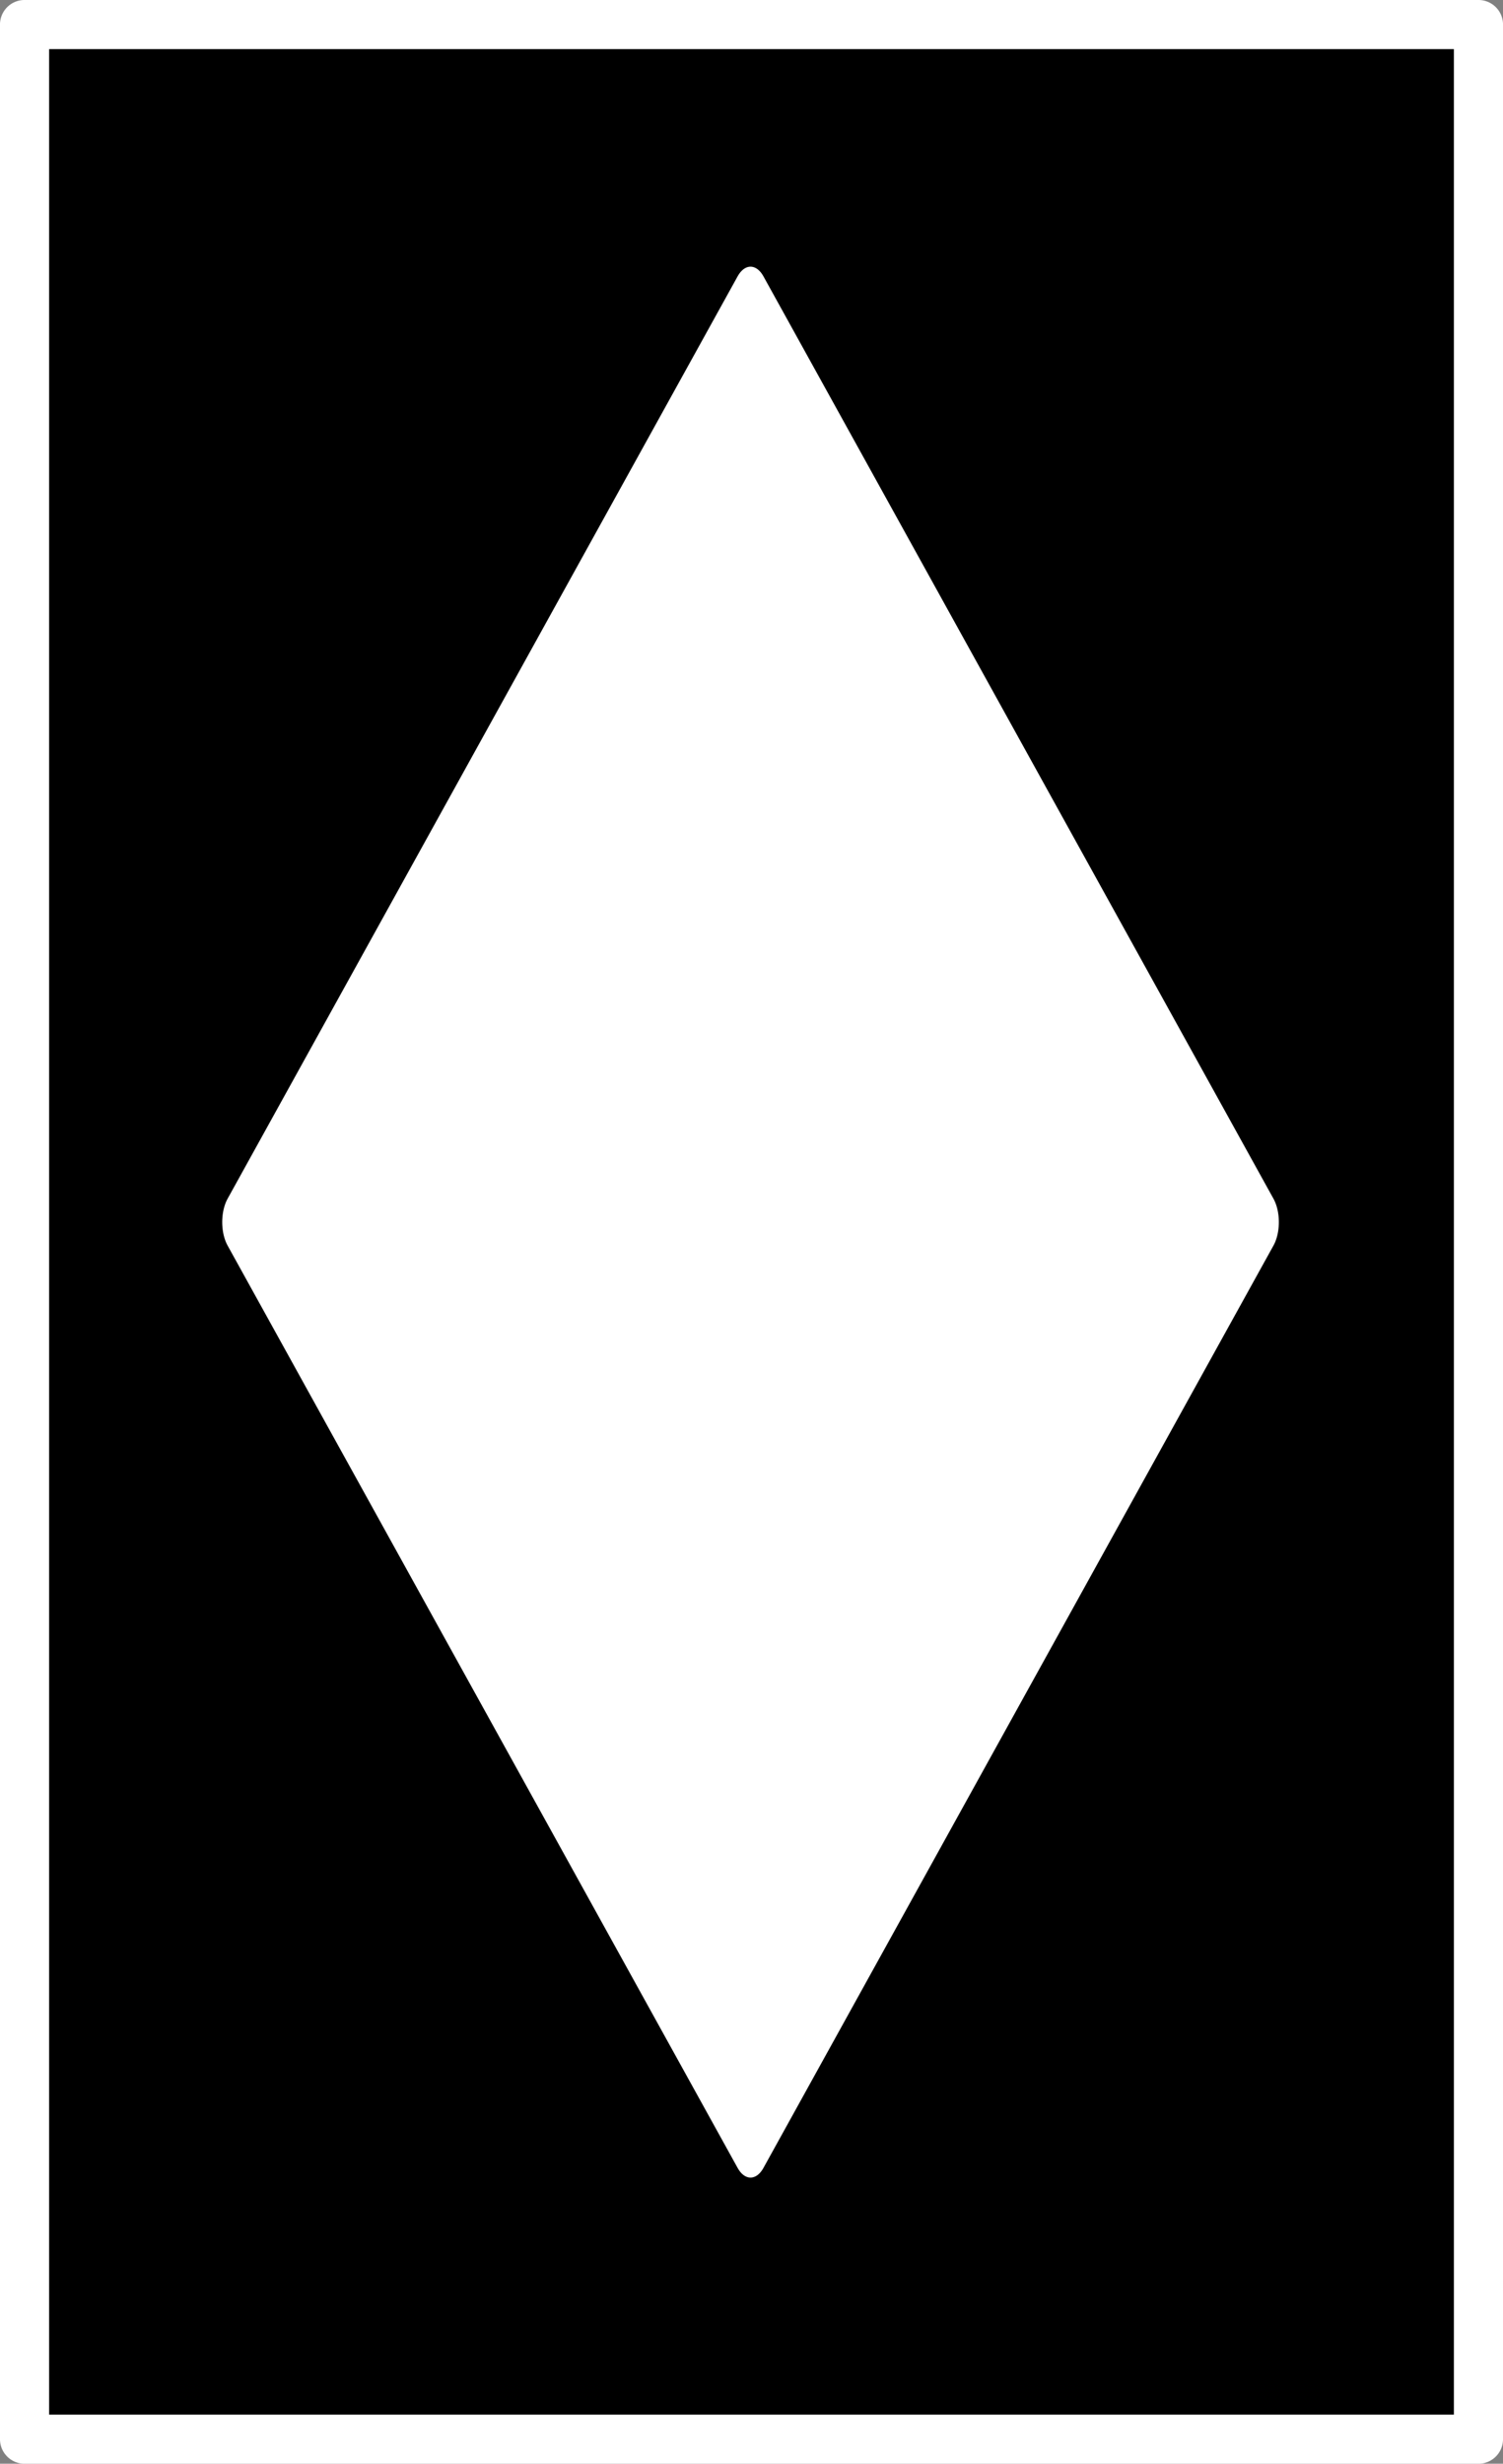
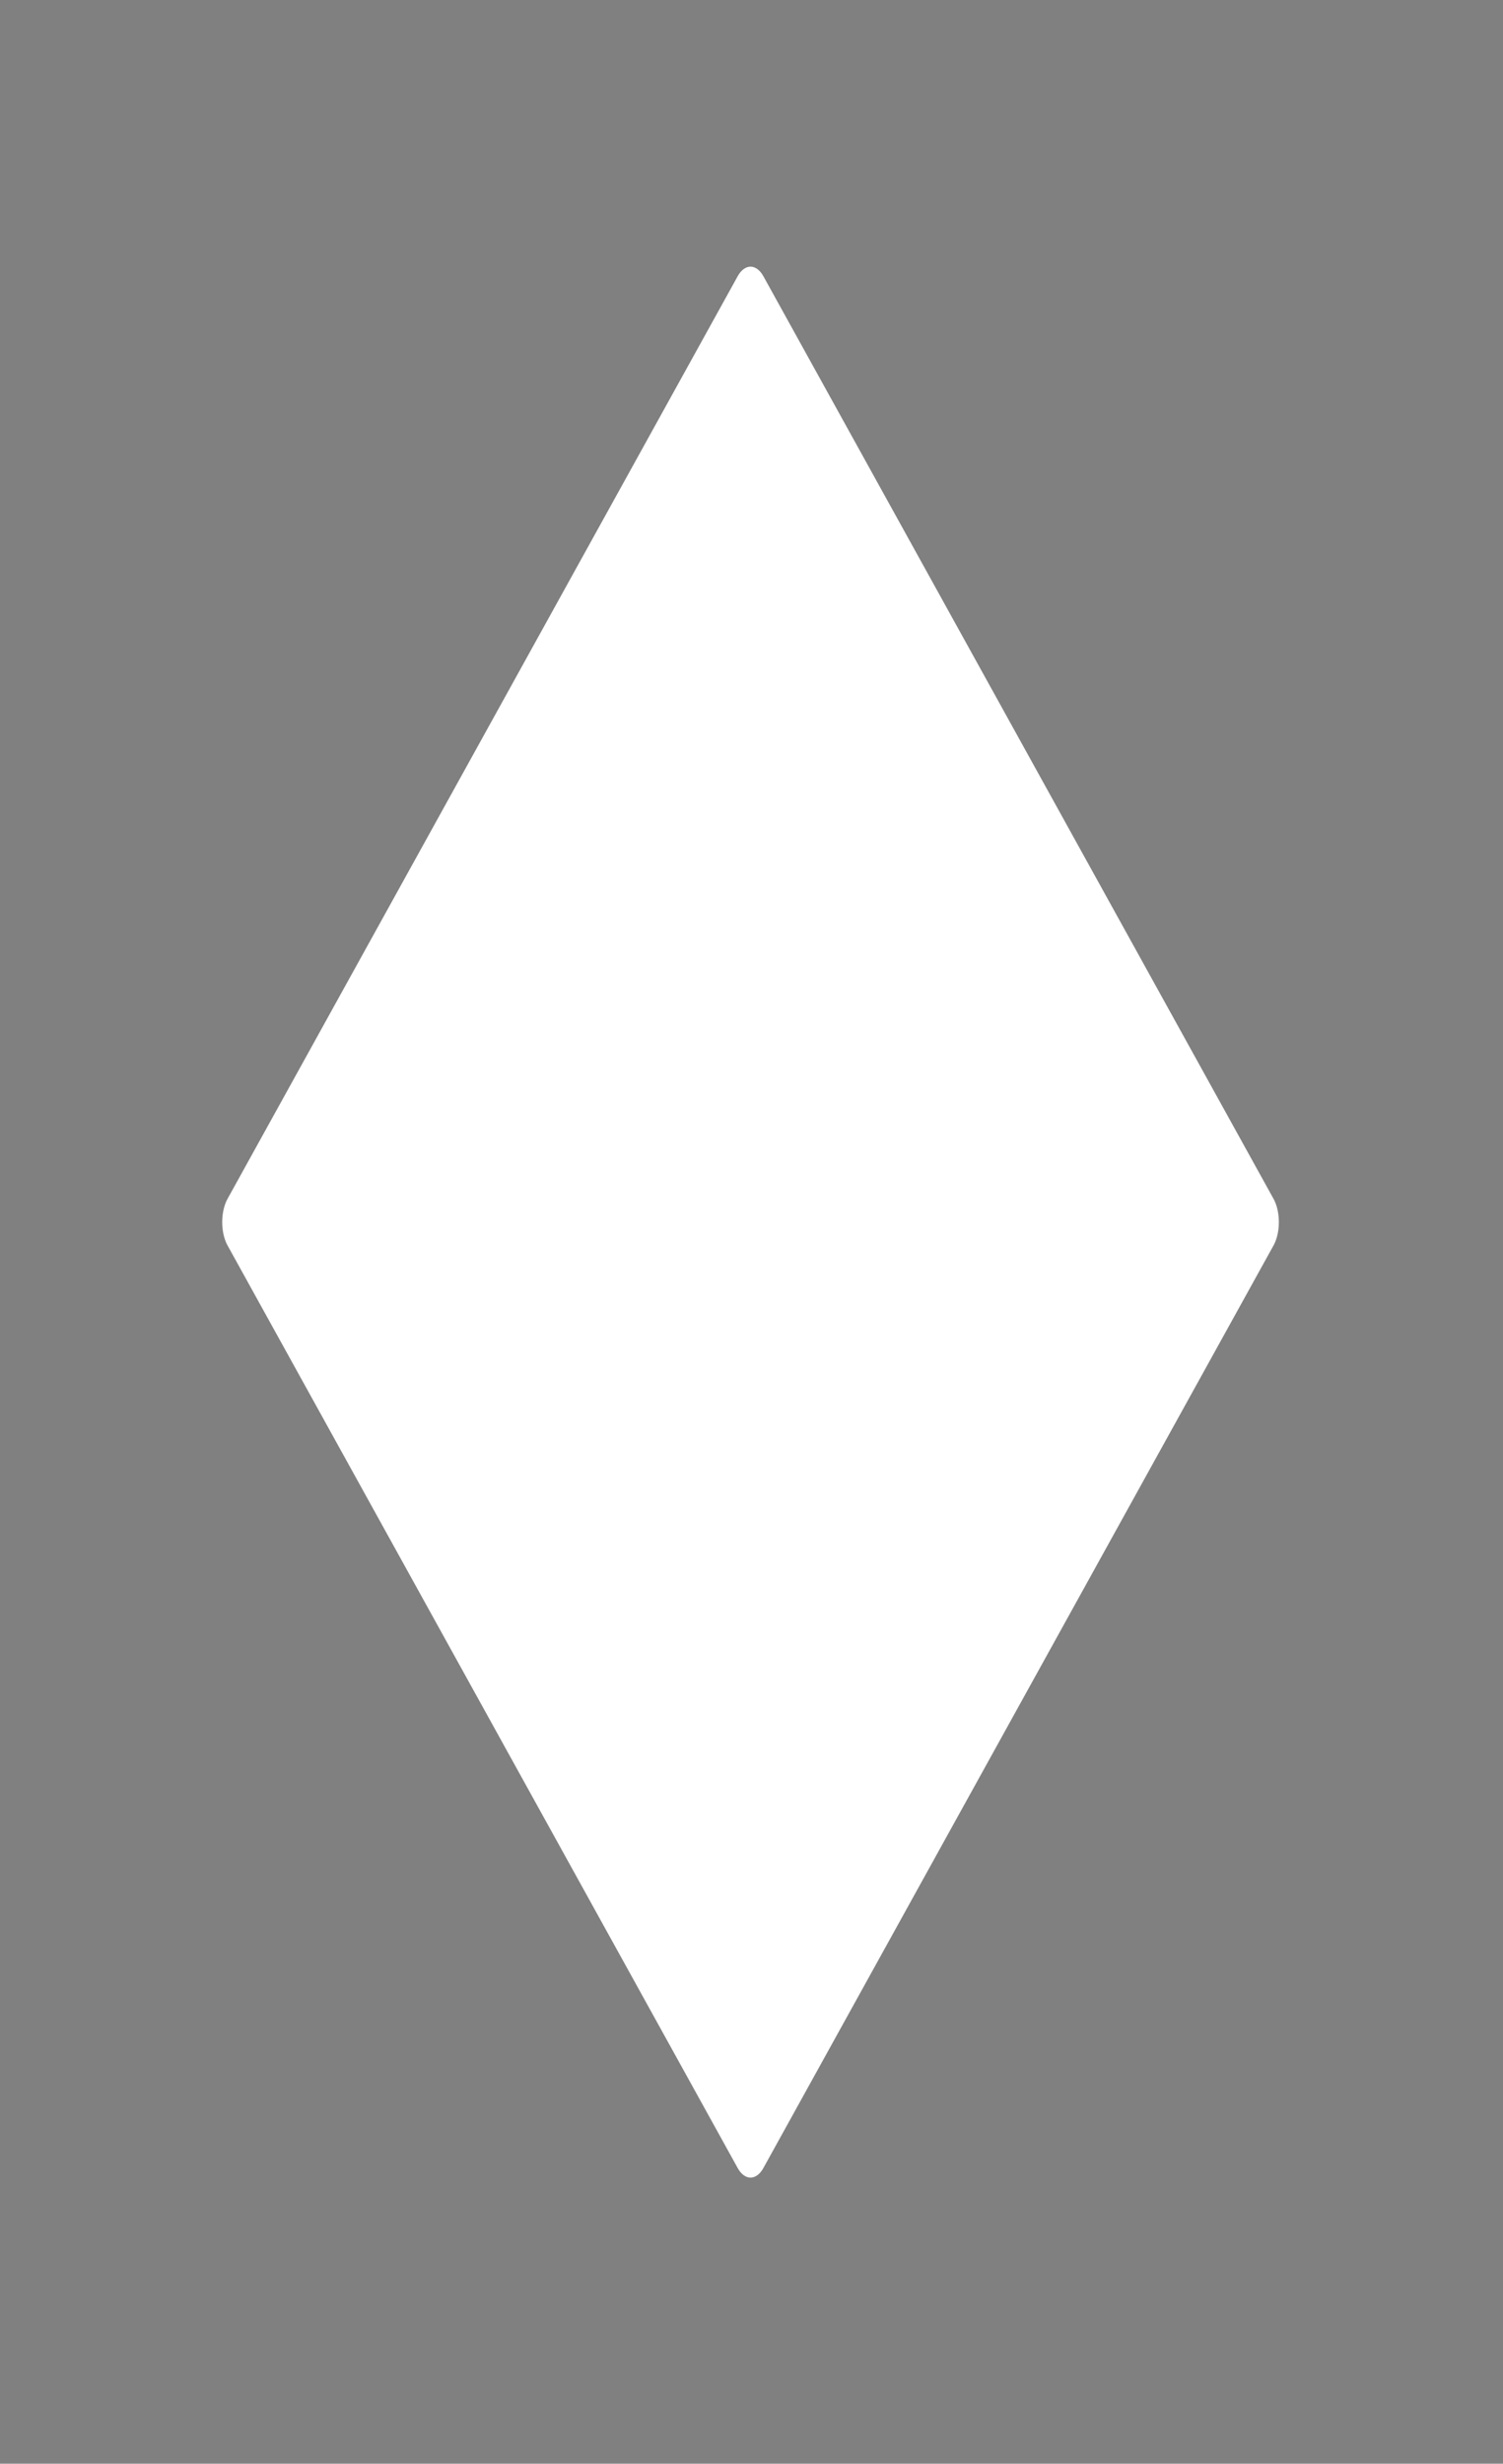
<svg xmlns="http://www.w3.org/2000/svg" xmlns:ns1="http://sodipodi.sourceforge.net/DTD/sodipodi-0.dtd" xmlns:ns2="http://www.inkscape.org/namespaces/inkscape" width="29.395mm" height="48.167mm" viewBox="0 0 29.395 48.167" version="1.1" id="svg1515" ns1:docname="WW1_British 48th Division.svg" ns2:version="1.0 (4035a4fb49, 2020-05-01)">
  <rect x="0" y="0" width="29.395" height="48.167" fill="#808080" stroke="none" />
  <defs id="defs1509" />
  <ns1:namedview id="base" pagecolor="#ffffff" bordercolor="#666666" borderopacity="1.0" ns2:pageopacity="0.0" ns2:pageshadow="2" ns2:zoom="5.6568542" ns2:cx="180.83147" ns2:cy="105.40011" ns2:document-units="mm" ns2:current-layer="layer1" ns2:document-rotation="0" showgrid="false" ns2:window-width="3840" ns2:window-height="2097" ns2:window-x="2552" ns2:window-y="-8" ns2:window-maximized="1" fit-margin-top="0" fit-margin-left="0" fit-margin-right="0" fit-margin-bottom="0" />
  <g ns2:label="Layer 1" ns2:groupmode="layer" id="layer1" transform="translate(4.002,-59.761)">
-     <rect y="60.241" x="-3.522" height="47.207" width="28.435" id="rect3081" style="fill:#000000;fill-opacity:1;stroke:#ffffff;stroke-width:0.961;stroke-linecap:round;stroke-linejoin:round;stroke-miterlimit:4;stroke-dasharray:none;stroke-opacity:1" />
    <rect style="fill:#ffffff;fill-opacity:1;stroke:#ffffff;stroke-width:1.044;stroke-linecap:round;stroke-linejoin:round;stroke-miterlimit:4;stroke-dasharray:none;stroke-opacity:1" id="rect2892-1" width="20.61" height="20.61" x="48.527" y="26.468" transform="matrix(0.484,0.875,-0.484,0.875,0,0)" />
  </g>
</svg>